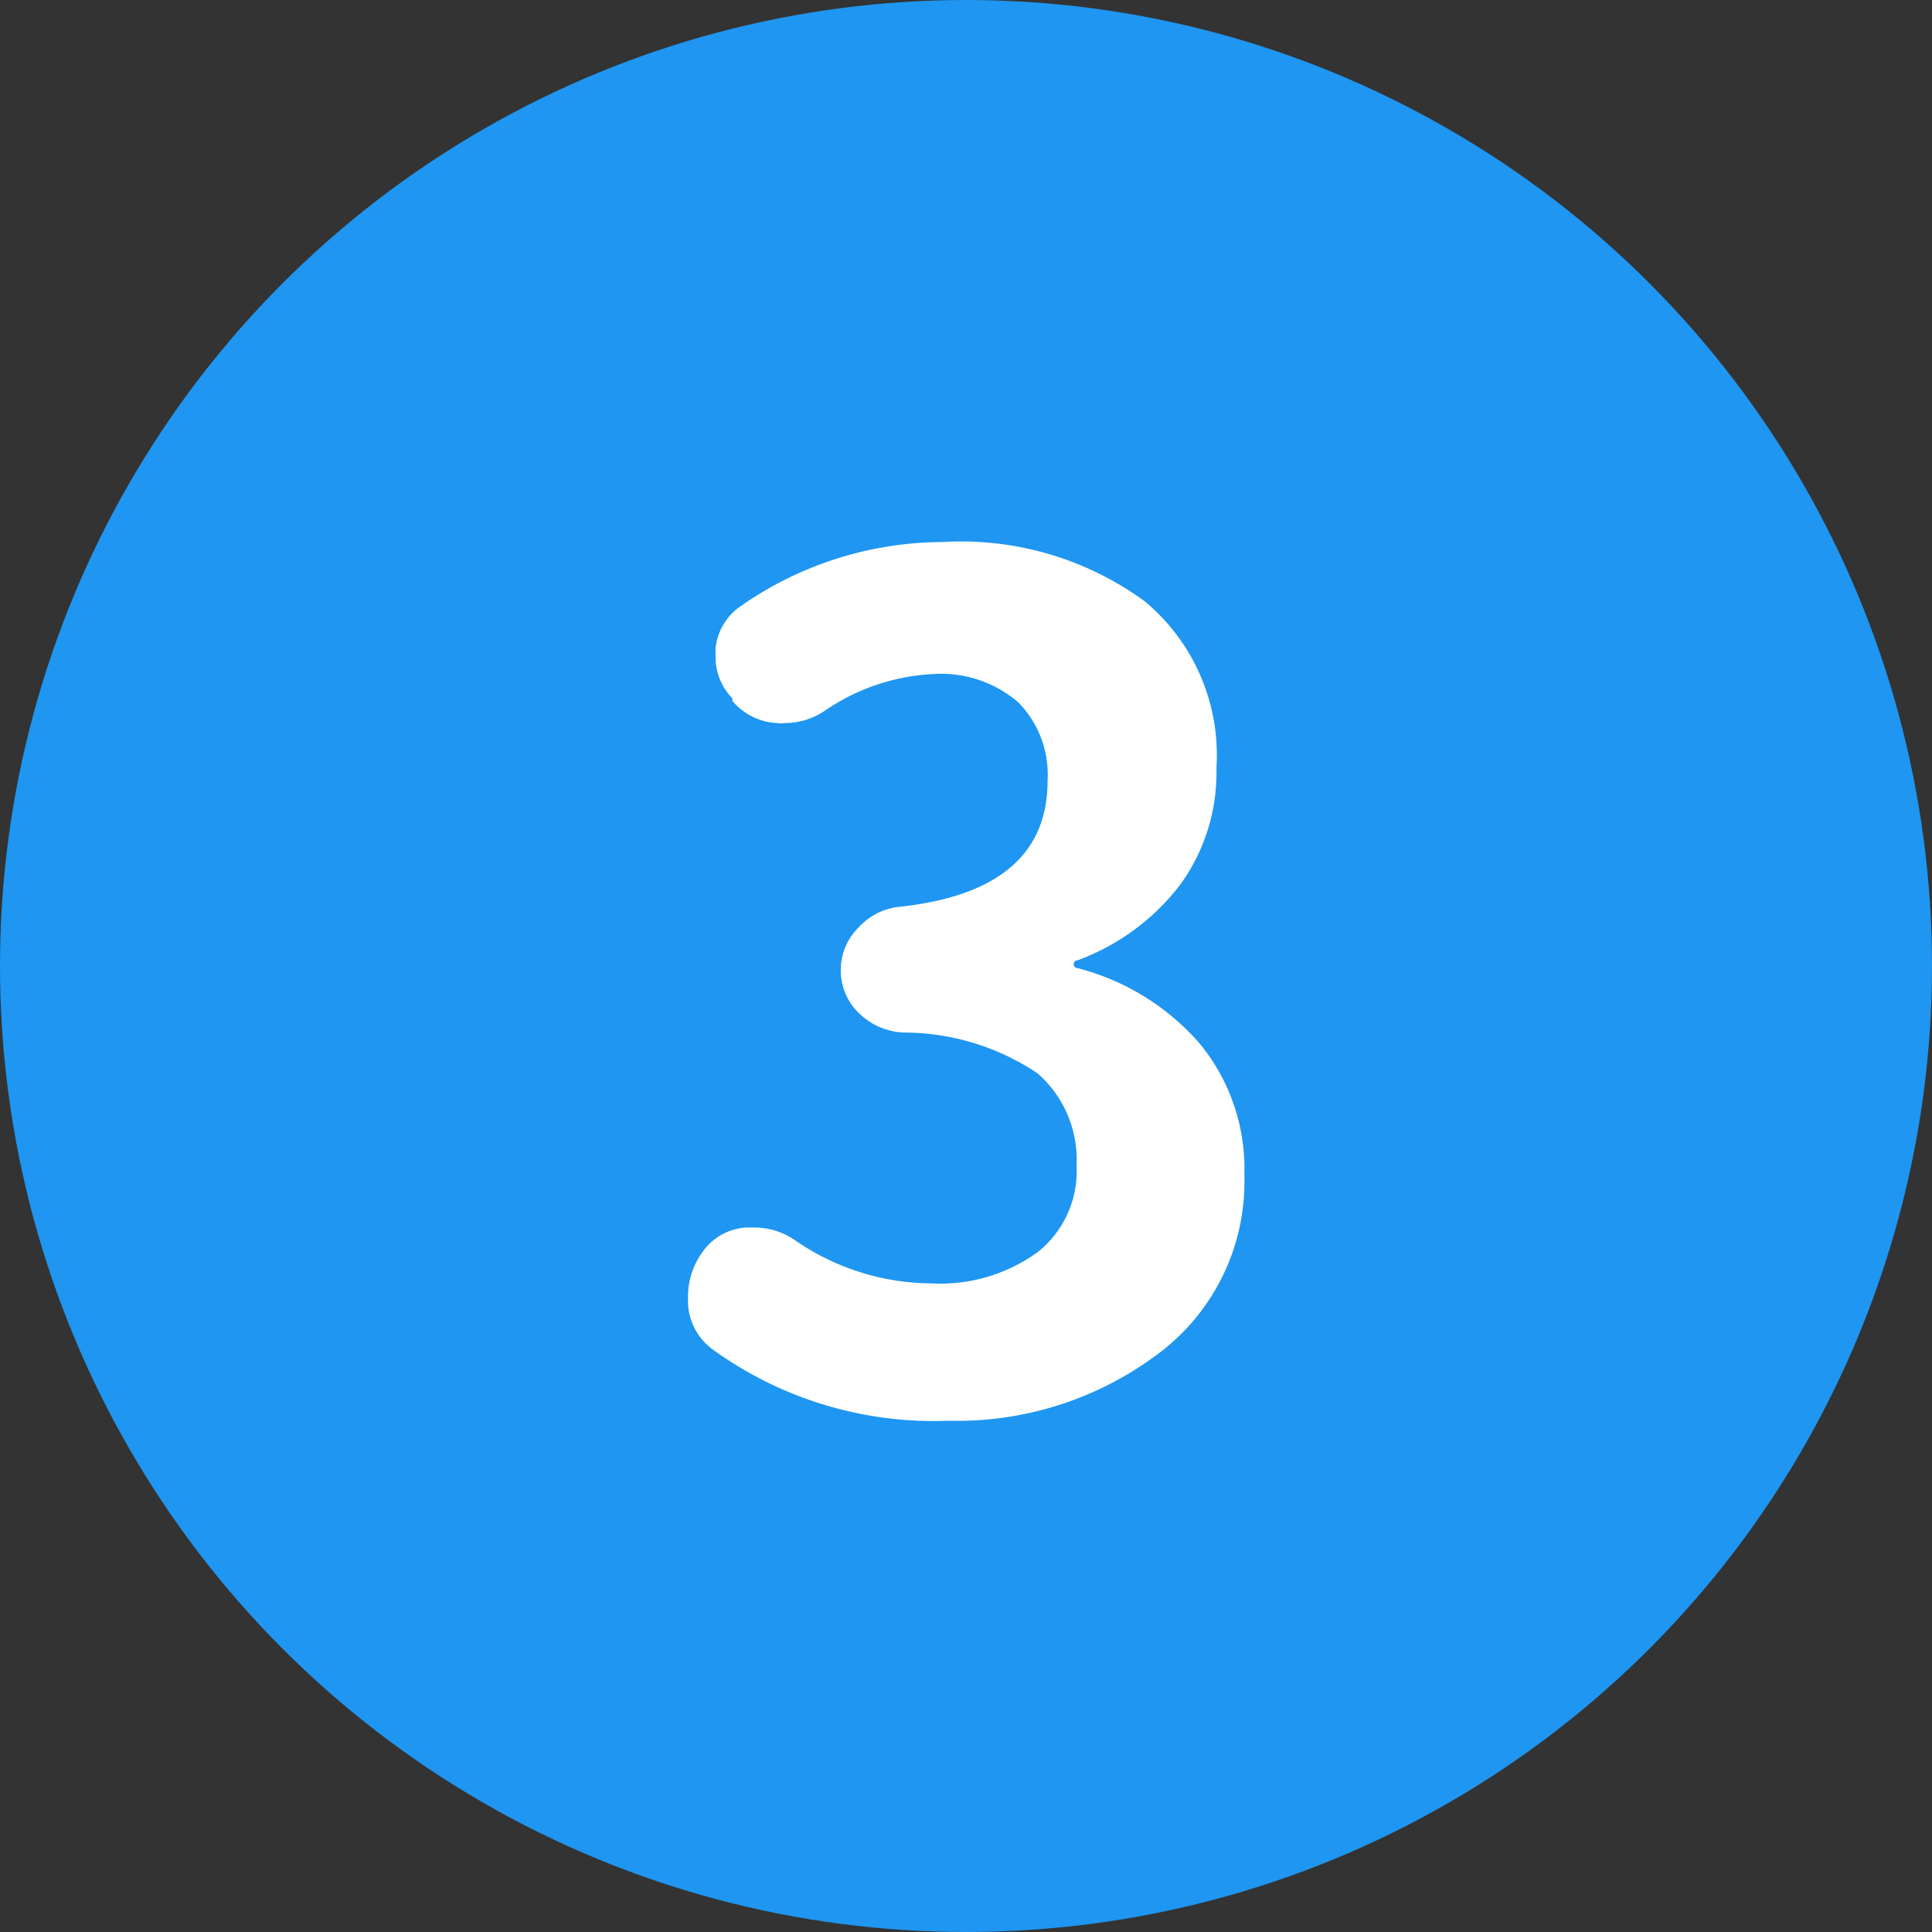
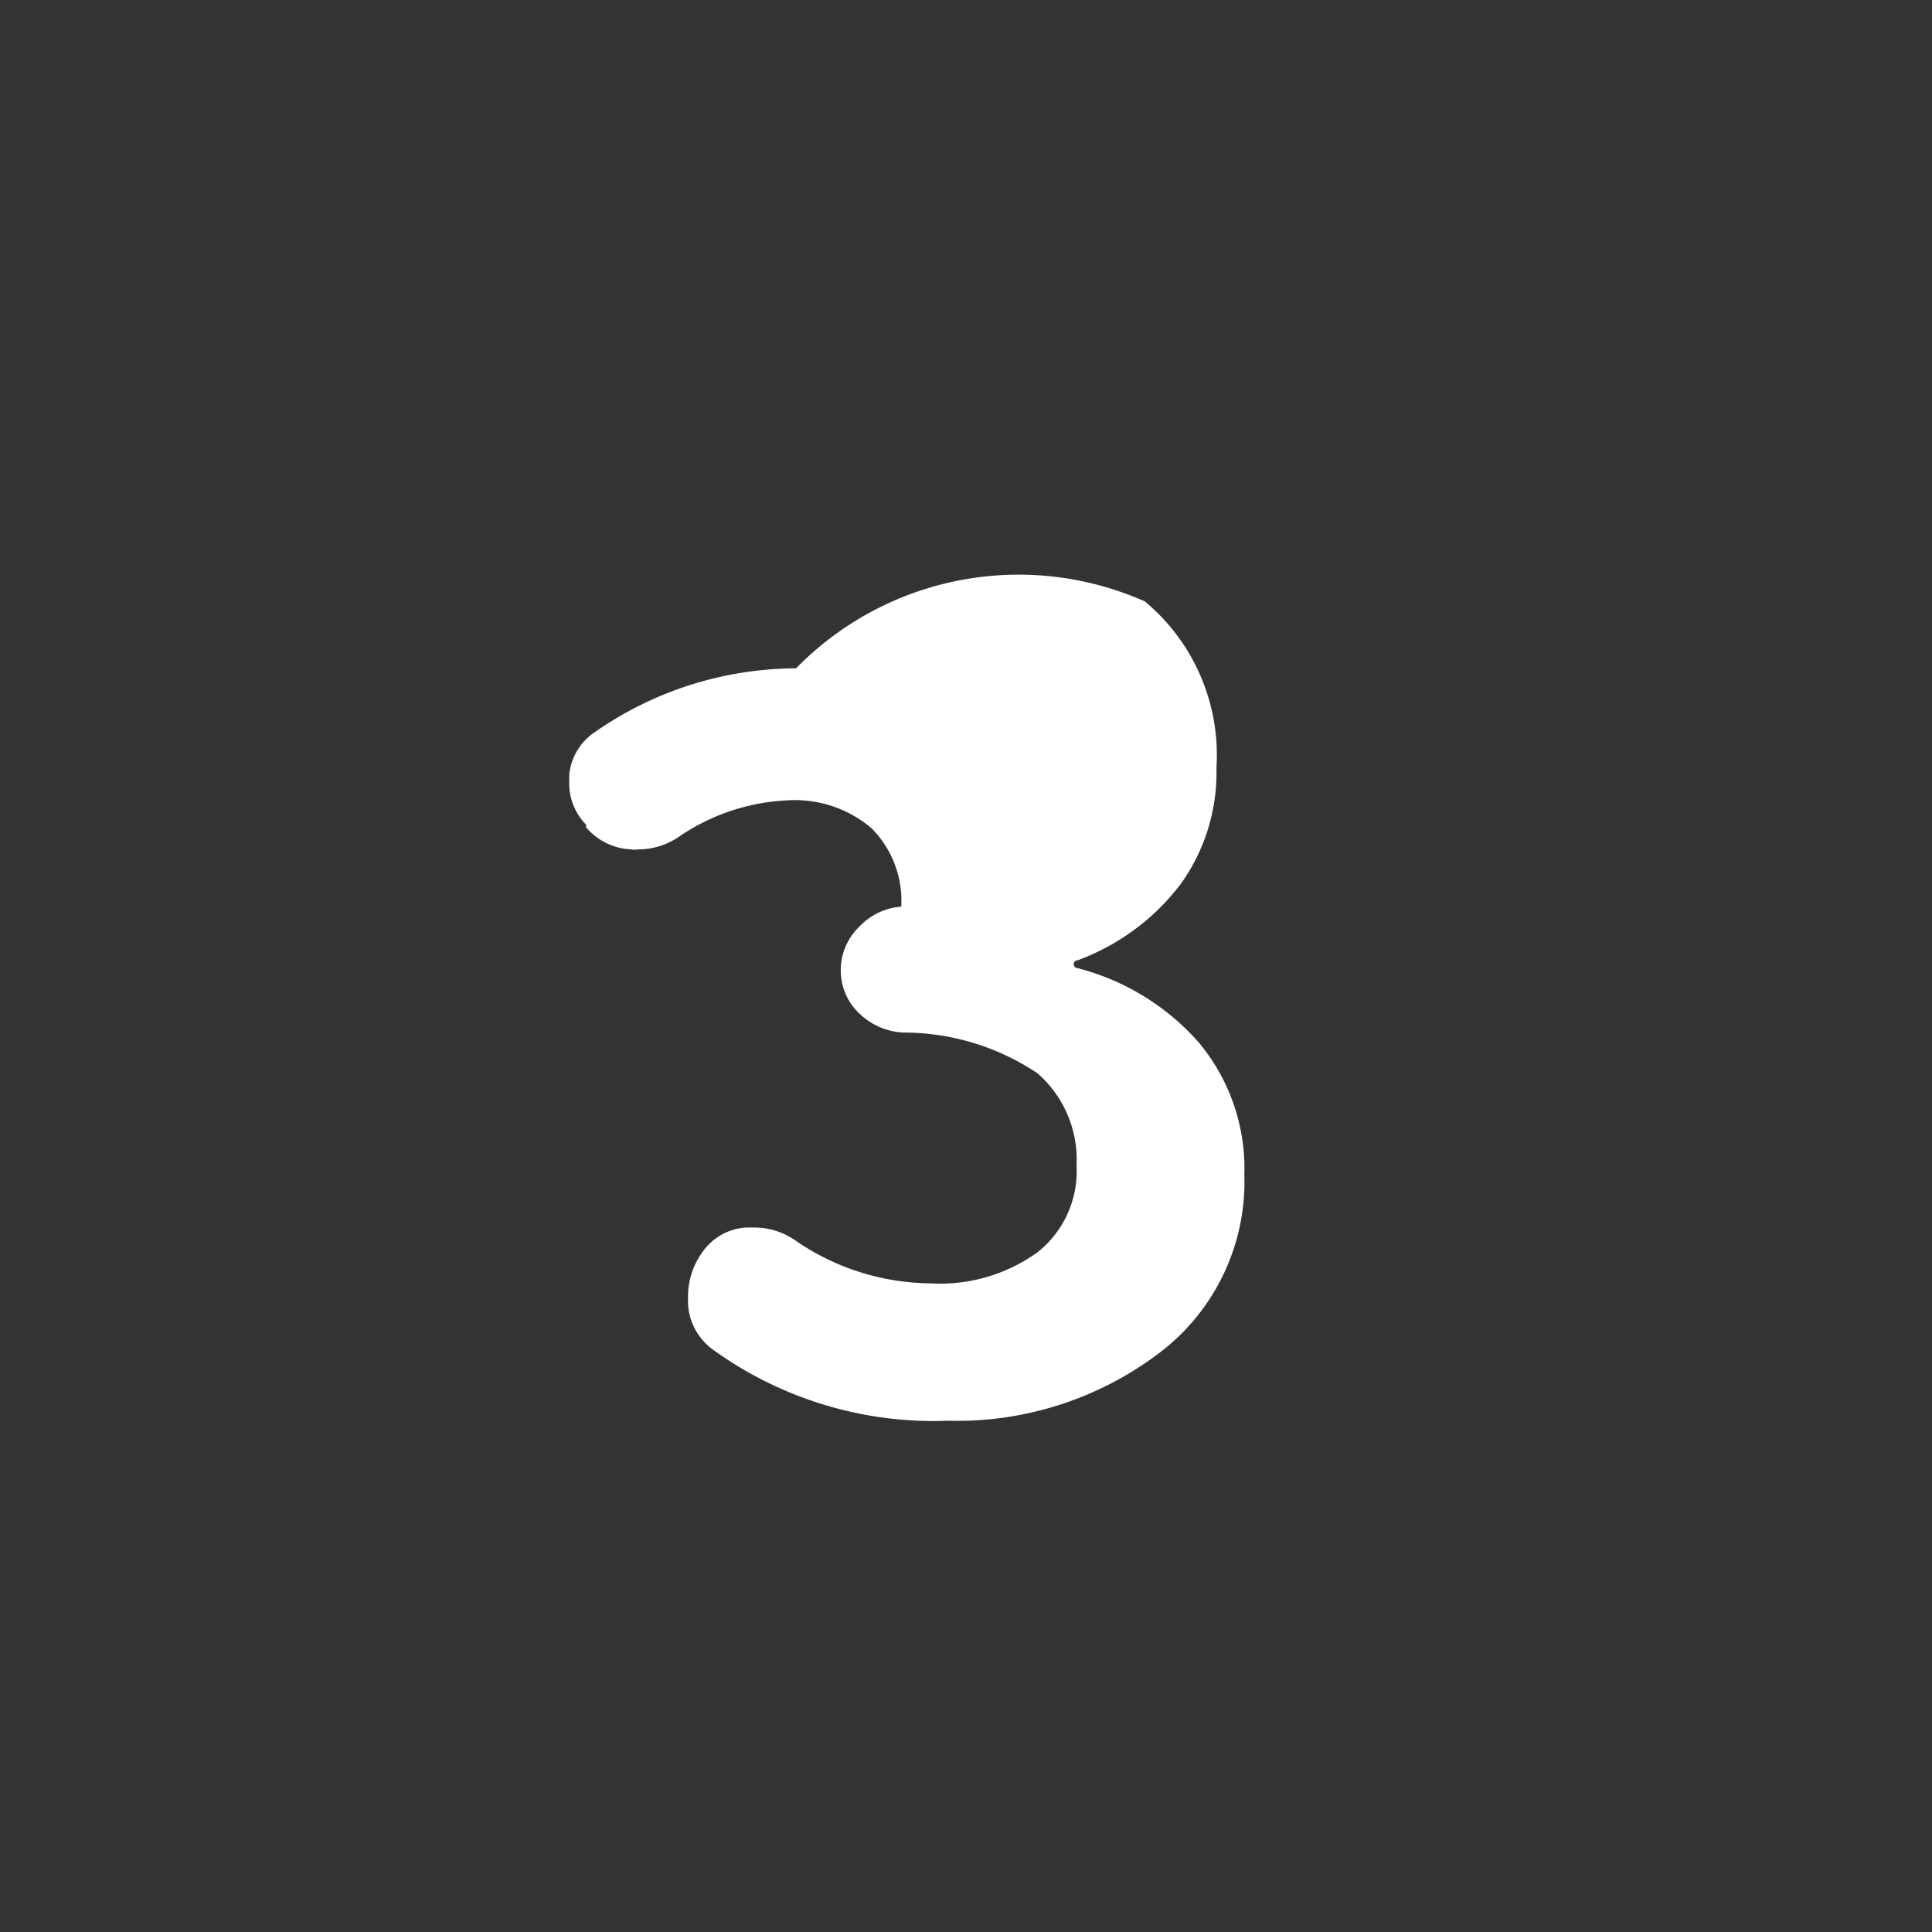
<svg xmlns="http://www.w3.org/2000/svg" viewBox="0 0 54 54">
  <rect x="0" y="0" width="54" height="54" fill="#333333" stroke="none" />
  <g data-name="レイヤー 2">
-     <circle cx="27" cy="27" r="27" style="fill:#1e96f2" />
-     <path d="M26.51 39.71a10.53 10.53 0 0 1-6.6-2 1.69 1.69 0 0 1-.68-1.28v-.19a2.12 2.12 0 0 1 .43-1.28 1.6 1.6 0 0 1 1.19-.65h.22a2 2 0 0 1 1.13.34 6.75 6.75 0 0 0 3.8 1.22 4.65 4.65 0 0 0 3-.87 2.89 2.89 0 0 0 1.09-2.42A3.21 3.21 0 0 0 29 30a6.74 6.74 0 0 0-3.75-1.14 1.9 1.9 0 0 1-1.25-.55 1.65 1.65 0 0 1-.5-1.19 1.67 1.67 0 0 1 .5-1.2 1.8 1.8 0 0 1 1.19-.58q4.1-.46 4.09-3.53a2.87 2.87 0 0 0-.83-2.19 3.31 3.31 0 0 0-2.36-.78 5.85 5.85 0 0 0-3 1 2 2 0 0 1-1.15.37.69.69 0 0 1-.22 0 1.74 1.74 0 0 1-1.25-.62v-.07a1.66 1.66 0 0 1-.47-1.21v-.19a1.63 1.63 0 0 1 .72-1.19 9.89 9.89 0 0 1 5.62-1.78A8.7 8.7 0 0 1 32 16.81a5.59 5.59 0 0 1 2 4.65 5.34 5.34 0 0 1-1 3.25 6.38 6.38 0 0 1-2.88 2.13.11.11 0 0 0 0 .22 6.77 6.77 0 0 1 3.38 2.07 5.5 5.5 0 0 1 1.28 3.71 6 6 0 0 1-2.41 5 9.35 9.35 0 0 1-5.86 1.87Z" style="fill:#fff" />
+     <path d="M26.51 39.71a10.53 10.53 0 0 1-6.6-2 1.69 1.69 0 0 1-.68-1.28v-.19a2.12 2.12 0 0 1 .43-1.28 1.6 1.6 0 0 1 1.19-.65h.22a2 2 0 0 1 1.13.34 6.75 6.75 0 0 0 3.8 1.22 4.65 4.65 0 0 0 3-.87 2.89 2.89 0 0 0 1.09-2.42A3.21 3.21 0 0 0 29 30a6.74 6.74 0 0 0-3.75-1.14 1.9 1.9 0 0 1-1.25-.55 1.65 1.65 0 0 1-.5-1.19 1.67 1.67 0 0 1 .5-1.2 1.8 1.8 0 0 1 1.19-.58a2.87 2.87 0 0 0-.83-2.19 3.31 3.31 0 0 0-2.36-.78 5.85 5.85 0 0 0-3 1 2 2 0 0 1-1.15.37.69.69 0 0 1-.22 0 1.74 1.74 0 0 1-1.25-.62v-.07a1.66 1.66 0 0 1-.47-1.21v-.19a1.63 1.63 0 0 1 .72-1.19 9.89 9.89 0 0 1 5.62-1.78A8.7 8.7 0 0 1 32 16.81a5.59 5.59 0 0 1 2 4.65 5.34 5.34 0 0 1-1 3.25 6.38 6.38 0 0 1-2.88 2.13.11.11 0 0 0 0 .22 6.77 6.77 0 0 1 3.38 2.07 5.5 5.5 0 0 1 1.28 3.71 6 6 0 0 1-2.41 5 9.35 9.35 0 0 1-5.86 1.87Z" style="fill:#fff" />
  </g>
</svg>